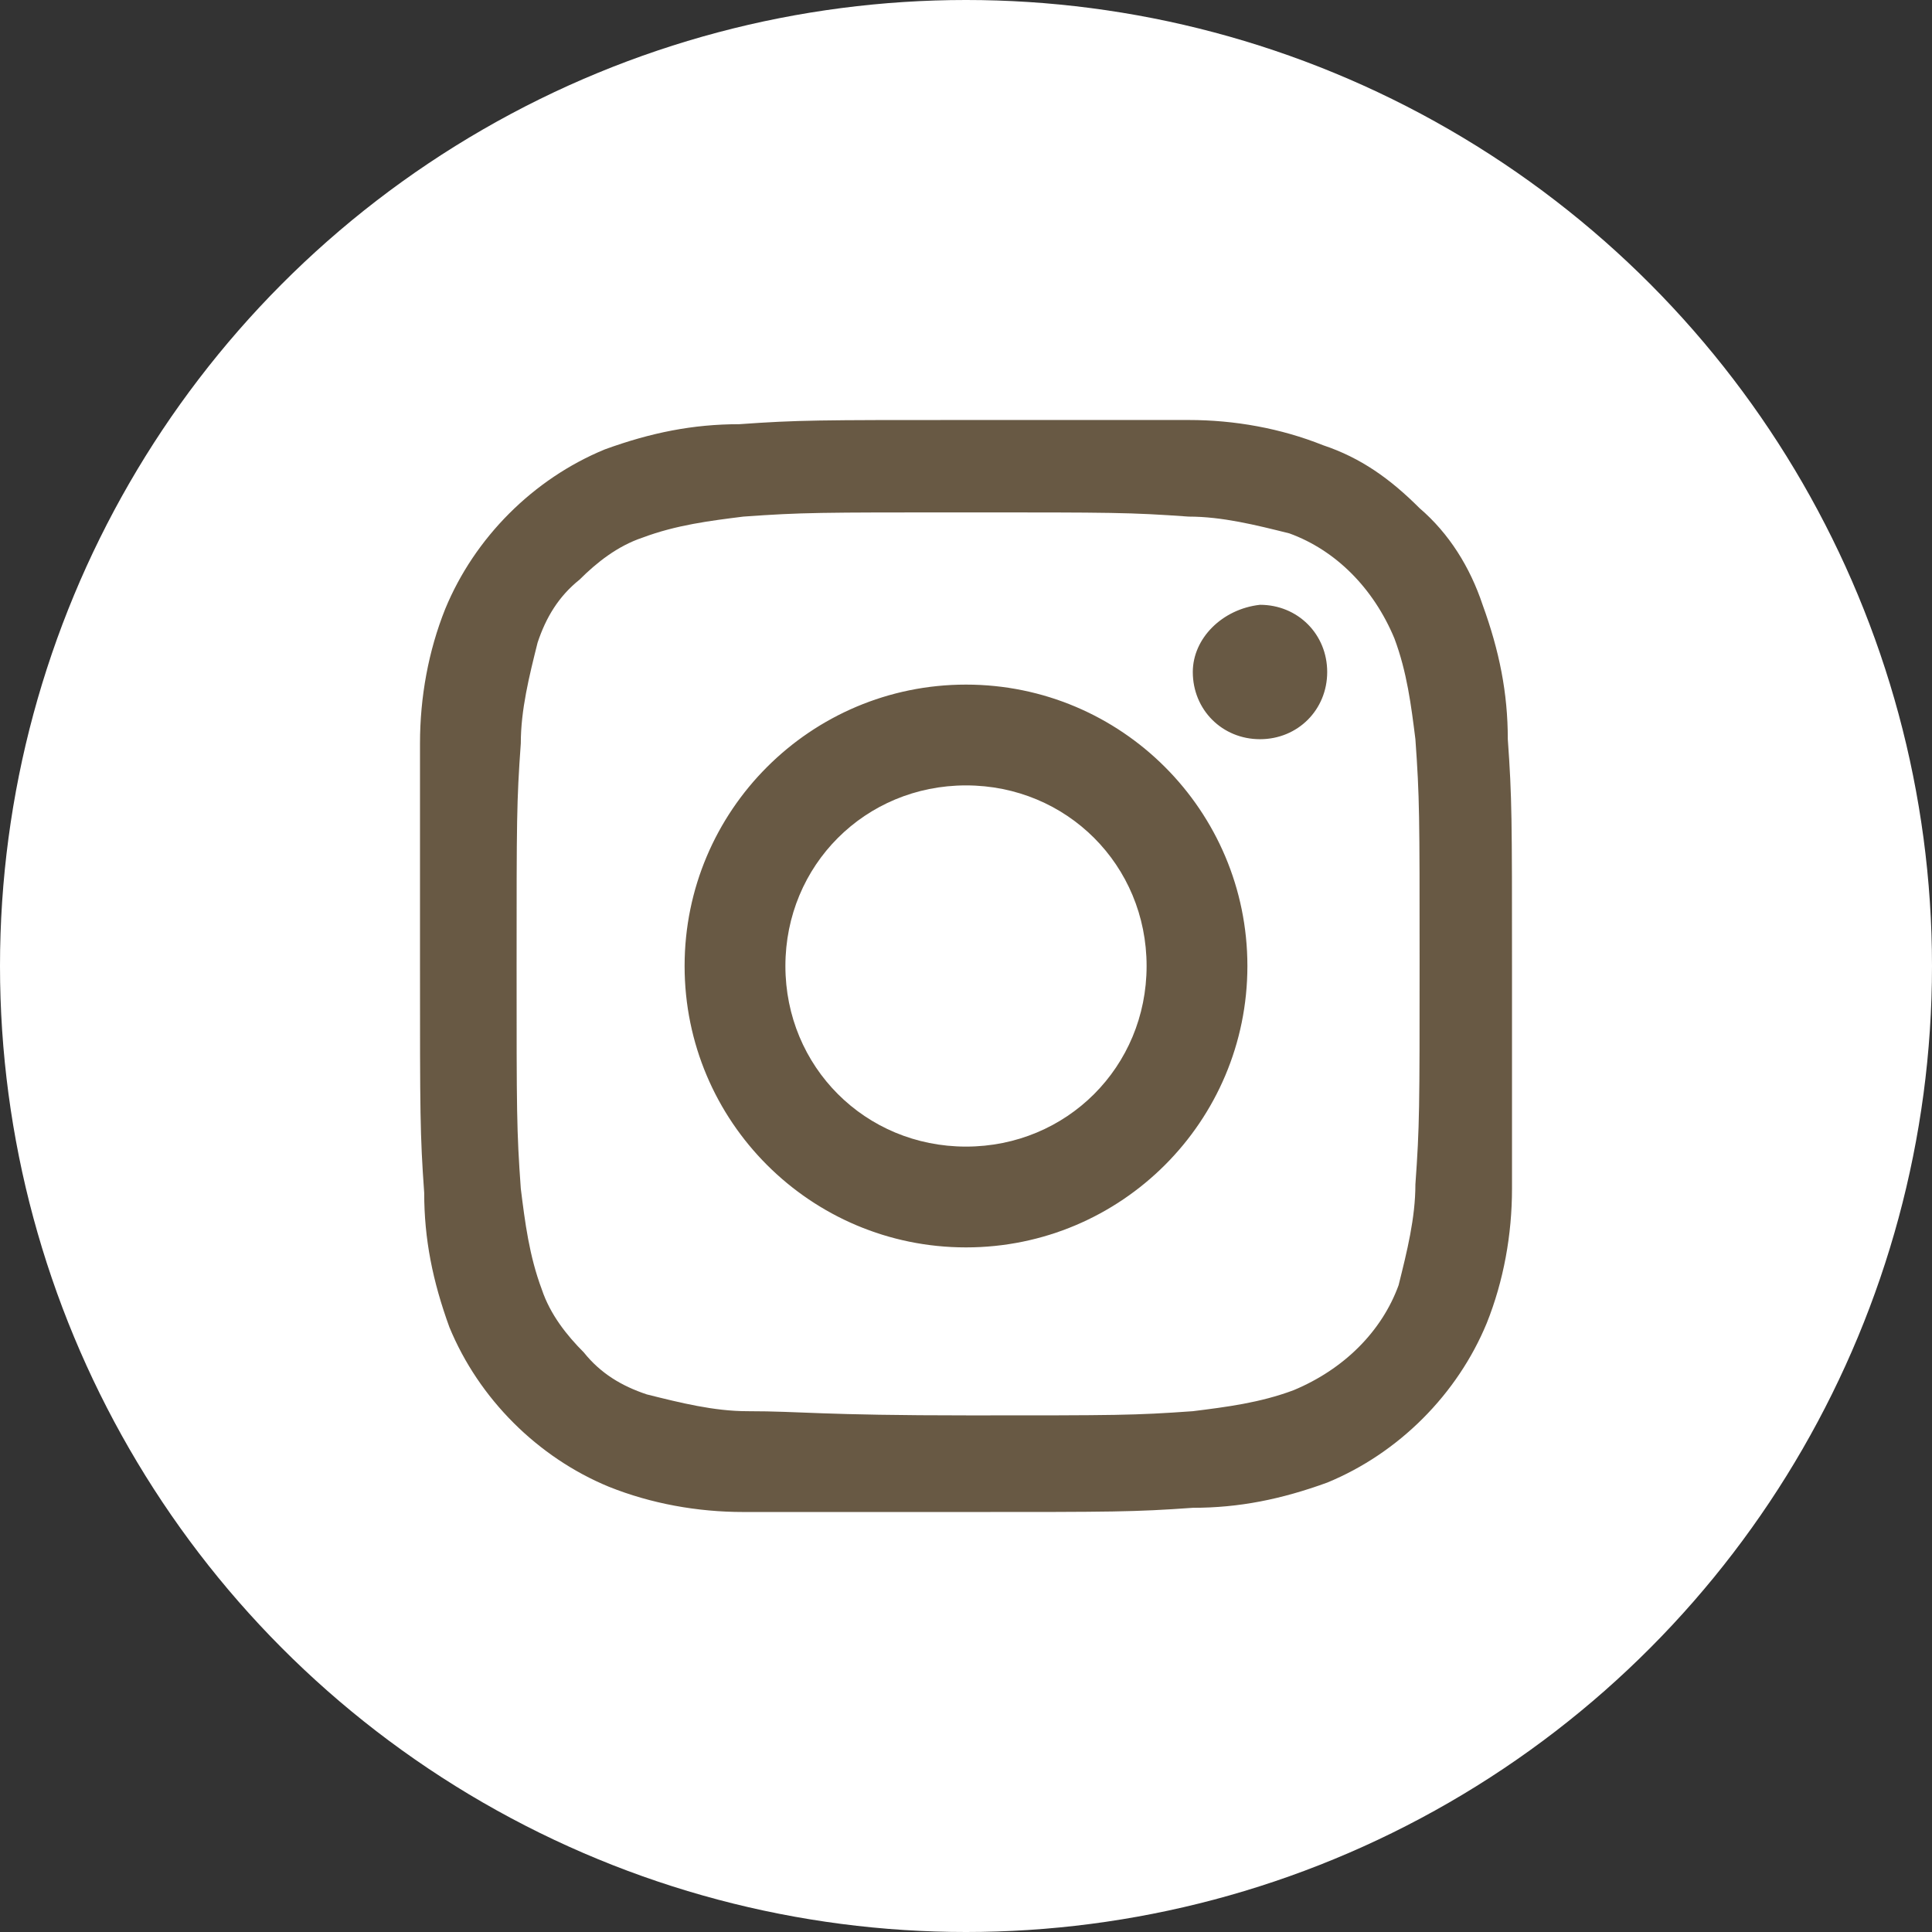
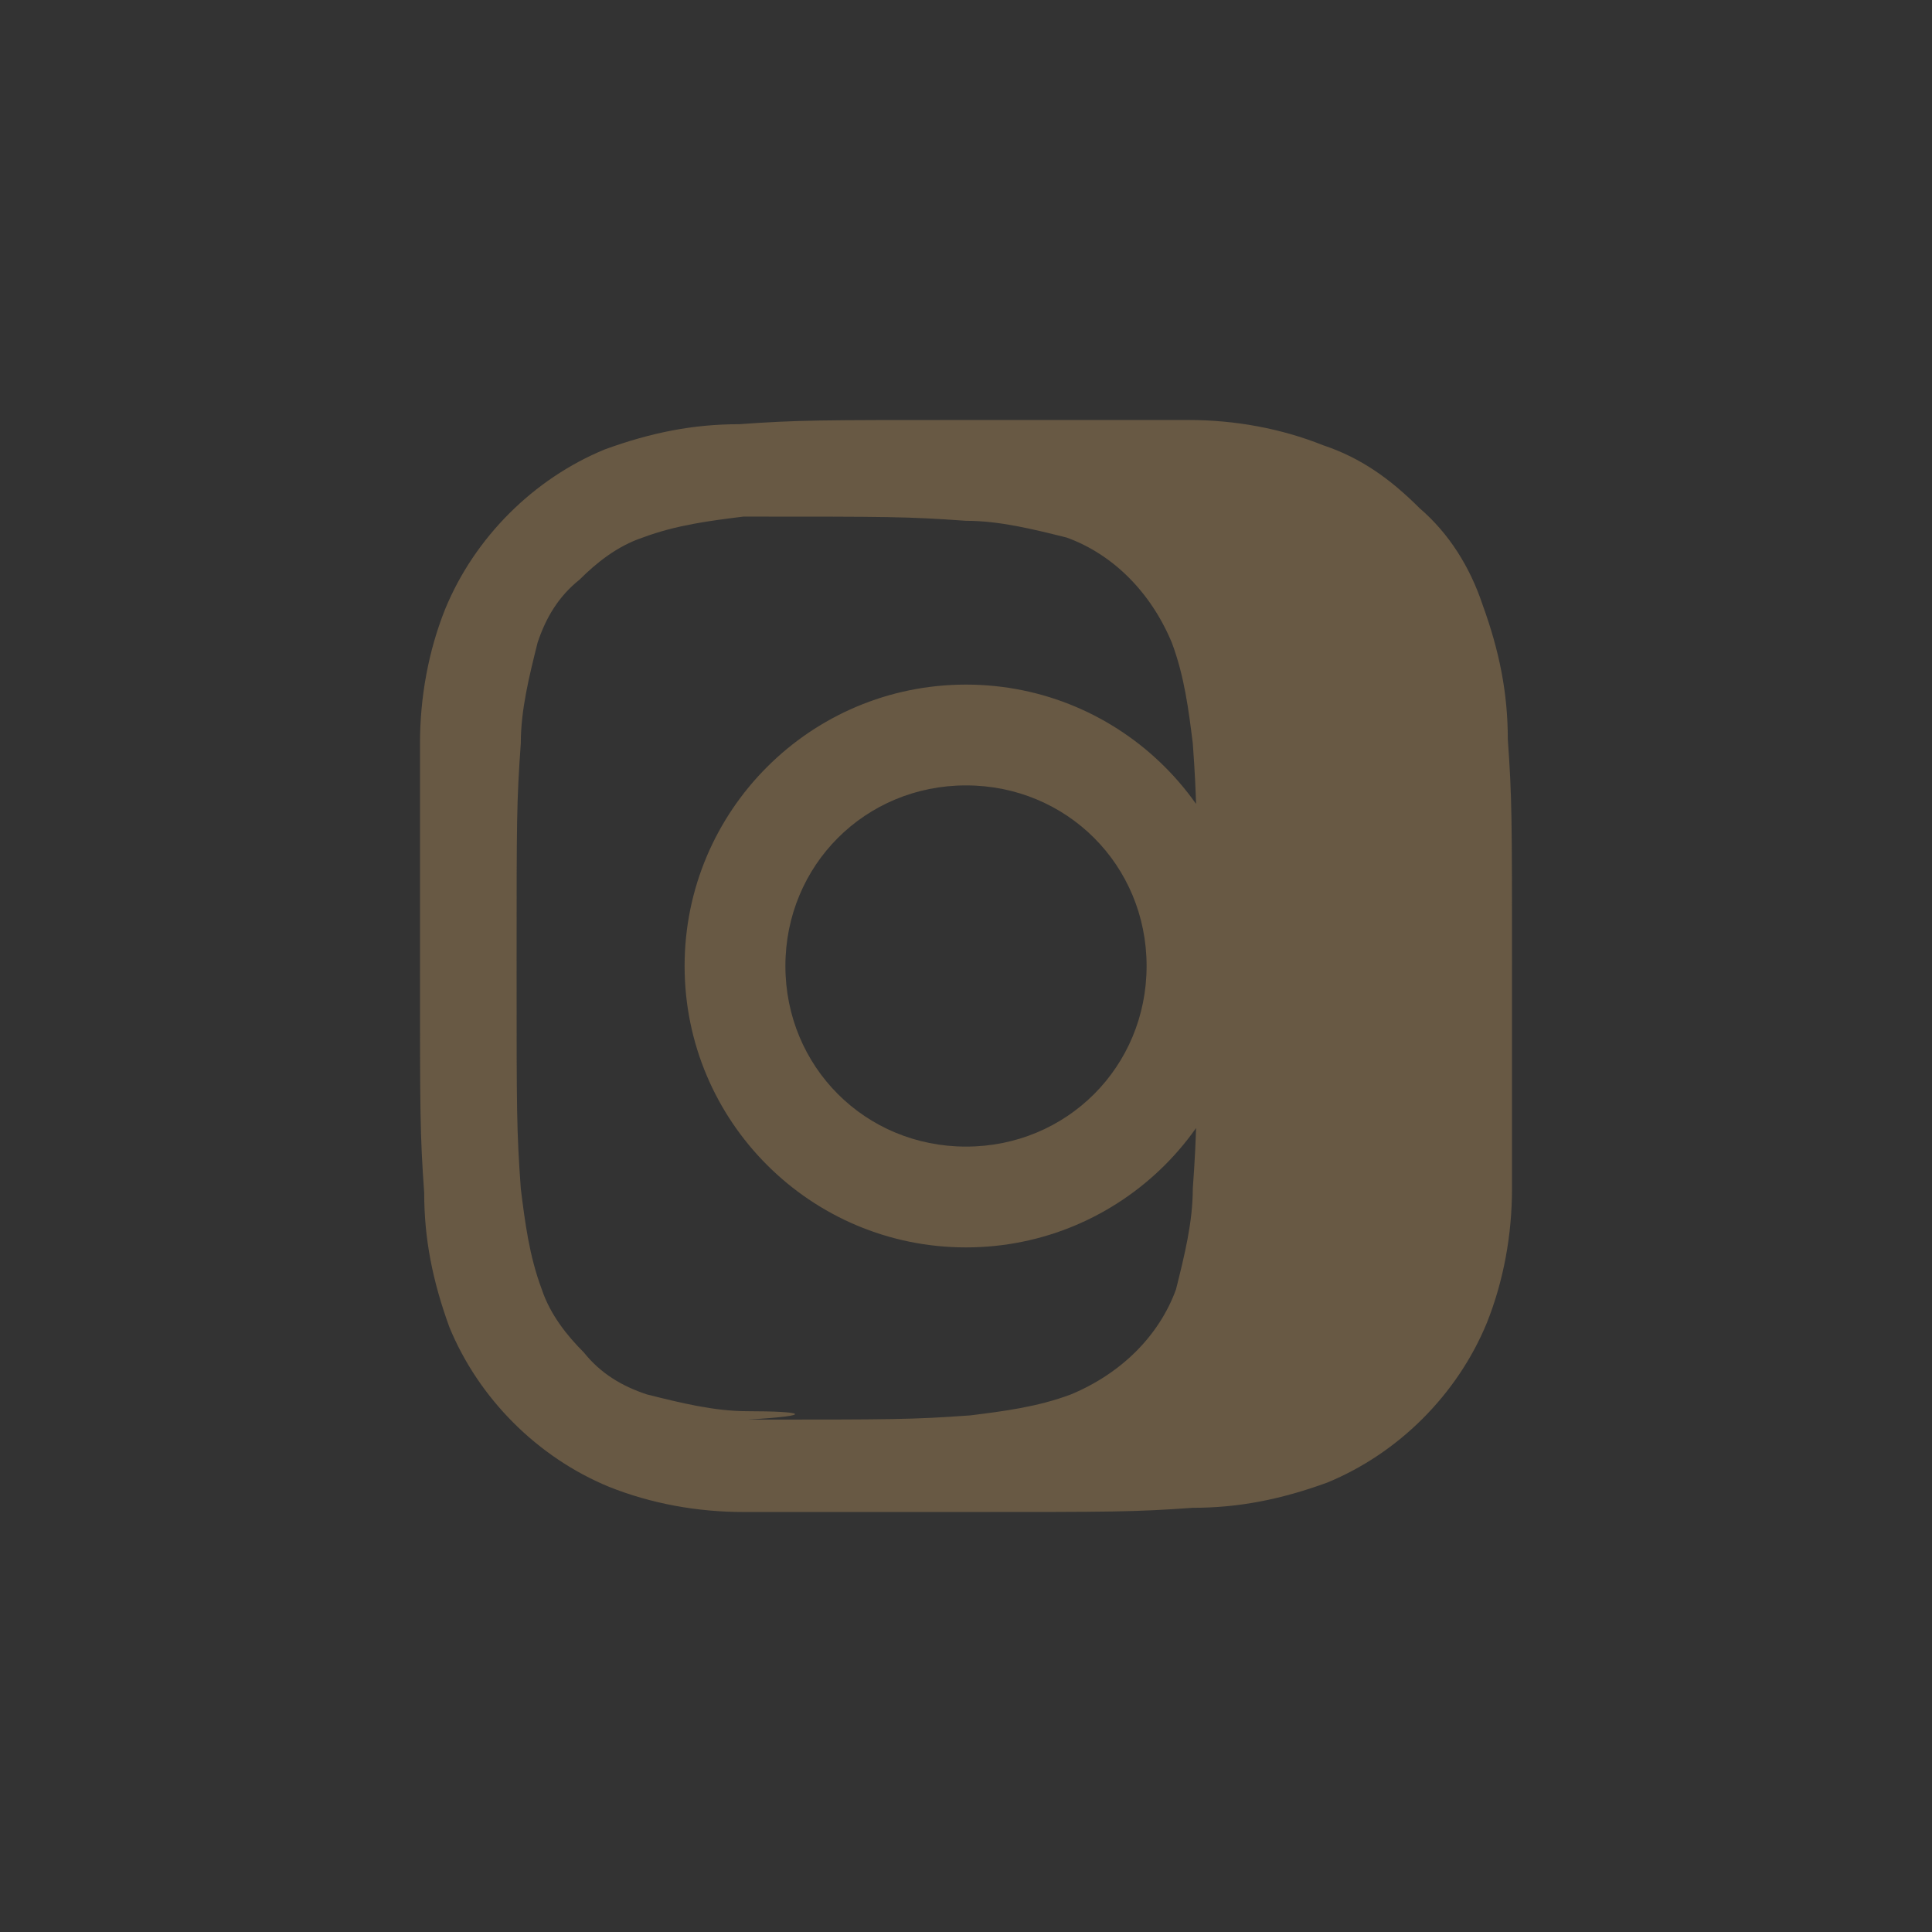
<svg xmlns="http://www.w3.org/2000/svg" id="Instagram" x="0px" y="0px" viewBox="0 0 46 46" style="enable-background:new 0 0 46 46;" xml:space="preserve">
  <rect x="0" y="0" width="46" height="46" fill="#333333" stroke="none" />
  <style type="text/css">	.st0{fill:#FFFFFF;}	.st1{fill:#FF595C;fill-opacity:0;}	.st2{fill:#685944;}</style>
-   <circle id="BG" class="st0" cx="23" cy="23" r="23" />
-   <circle id="Pink" class="st1" cx="23" cy="23" r="23" />
-   <path id="Instagram_Glyph_Black" class="st2" d="M17.6,10.1c-1.1,0-2.1,0.2-3.2,0.6c-1.7,0.7-3.1,2.1-3.8,3.8 c-0.4,1-0.6,2.1-0.6,3.2C10,19.1,10,19.5,10,23c0,3.5,0,4,0.1,5.4c0,1.1,0.2,2.1,0.6,3.2c0.7,1.7,2.1,3.1,3.8,3.8 c1,0.4,2.1,0.6,3.2,0.6C19,36,19.5,36,23,36s4,0,5.4-0.1c1.1,0,2.1-0.2,3.2-0.6c1.7-0.7,3.1-2.1,3.8-3.8c0.4-1,0.6-2.1,0.6-3.2 C36,27,36,26.5,36,23s0-4-0.1-5.4c0-1.1-0.2-2.1-0.6-3.2c-0.3-0.9-0.8-1.7-1.5-2.3c-0.7-0.7-1.4-1.2-2.3-1.5c-1-0.4-2.1-0.6-3.2-0.6 C27,10,26.5,10,23,10S19,10,17.6,10.1 M17.8,33.6c-0.8,0-1.6-0.2-2.4-0.4c-0.6-0.2-1.1-0.5-1.5-1c-0.4-0.4-0.8-0.9-1-1.5 c-0.3-0.8-0.4-1.6-0.5-2.4c-0.1-1.4-0.1-1.8-0.1-5.3c0-3.5,0-3.9,0.1-5.3c0-0.8,0.2-1.6,0.4-2.4c0.2-0.6,0.5-1.1,1-1.5 c0.4-0.4,0.9-0.8,1.5-1c0.8-0.3,1.6-0.4,2.4-0.5c1.4-0.1,1.8-0.1,5.3-0.1c3.5,0,3.9,0,5.3,0.1c0.8,0,1.6,0.2,2.4,0.4 c1.1,0.4,2,1.3,2.5,2.5c0.3,0.8,0.4,1.6,0.5,2.4c0.1,1.4,0.1,1.8,0.1,5.3s0,3.9-0.1,5.3c0,0.8-0.2,1.6-0.4,2.4 c-0.4,1.1-1.3,2-2.5,2.5c-0.8,0.3-1.6,0.4-2.4,0.5c-1.4,0.1-1.8,0.1-5.3,0.1C19.5,33.7,19.1,33.6,17.8,33.6 M28.4,16 c0,0.9,0.7,1.6,1.6,1.6c0.9,0,1.6-0.7,1.6-1.6c0-0.9-0.7-1.6-1.6-1.6C29.1,14.5,28.4,15.2,28.4,16C28.4,16,28.4,16,28.4,16 M16.3,23 c0,3.7,3,6.7,6.7,6.7s6.7-3,6.7-6.7c0-3.7-3-6.7-6.7-6.7C19.3,16.3,16.3,19.3,16.3,23C16.3,23,16.3,23,16.3,23 M18.7,23 c0-2.4,1.9-4.3,4.3-4.3s4.3,1.9,4.3,4.3c0,2.4-1.9,4.3-4.3,4.3C20.6,27.3,18.7,25.4,18.7,23C18.7,23,18.7,23,18.7,23" />
+   <path id="Instagram_Glyph_Black" class="st2" d="M17.6,10.1c-1.1,0-2.1,0.2-3.2,0.6c-1.7,0.7-3.1,2.1-3.8,3.8 c-0.4,1-0.6,2.1-0.6,3.2C10,19.1,10,19.5,10,23c0,3.5,0,4,0.1,5.4c0,1.1,0.2,2.1,0.6,3.2c0.7,1.7,2.1,3.1,3.8,3.8 c1,0.4,2.1,0.6,3.2,0.6C19,36,19.5,36,23,36s4,0,5.4-0.1c1.1,0,2.1-0.2,3.2-0.6c1.7-0.7,3.1-2.1,3.8-3.8c0.4-1,0.6-2.1,0.6-3.2 C36,27,36,26.5,36,23s0-4-0.1-5.4c0-1.1-0.2-2.1-0.6-3.2c-0.3-0.9-0.8-1.7-1.5-2.3c-0.7-0.7-1.4-1.2-2.3-1.5c-1-0.4-2.1-0.6-3.2-0.6 C27,10,26.5,10,23,10S19,10,17.6,10.1 M17.8,33.6c-0.8,0-1.6-0.2-2.4-0.4c-0.6-0.2-1.1-0.5-1.5-1c-0.4-0.4-0.8-0.9-1-1.5 c-0.3-0.8-0.4-1.6-0.5-2.4c-0.1-1.4-0.1-1.8-0.1-5.3c0-3.5,0-3.9,0.1-5.3c0-0.8,0.2-1.6,0.4-2.4c0.2-0.6,0.5-1.1,1-1.5 c0.4-0.4,0.9-0.8,1.5-1c0.8-0.3,1.6-0.4,2.4-0.5c3.5,0,3.9,0,5.3,0.1c0.8,0,1.6,0.2,2.4,0.4 c1.1,0.4,2,1.3,2.5,2.5c0.3,0.8,0.4,1.6,0.5,2.4c0.1,1.4,0.1,1.8,0.1,5.3s0,3.9-0.1,5.3c0,0.8-0.2,1.6-0.4,2.4 c-0.4,1.1-1.3,2-2.5,2.5c-0.8,0.3-1.6,0.4-2.4,0.5c-1.4,0.1-1.8,0.1-5.3,0.1C19.5,33.7,19.1,33.6,17.8,33.6 M28.4,16 c0,0.9,0.7,1.6,1.6,1.6c0.9,0,1.6-0.7,1.6-1.6c0-0.9-0.7-1.6-1.6-1.6C29.1,14.5,28.4,15.2,28.4,16C28.4,16,28.4,16,28.4,16 M16.3,23 c0,3.7,3,6.7,6.7,6.7s6.7-3,6.7-6.7c0-3.7-3-6.7-6.7-6.7C19.3,16.3,16.3,19.3,16.3,23C16.3,23,16.3,23,16.3,23 M18.7,23 c0-2.4,1.9-4.3,4.3-4.3s4.3,1.9,4.3,4.3c0,2.4-1.9,4.3-4.3,4.3C20.6,27.3,18.7,25.4,18.7,23C18.7,23,18.7,23,18.7,23" />
</svg>